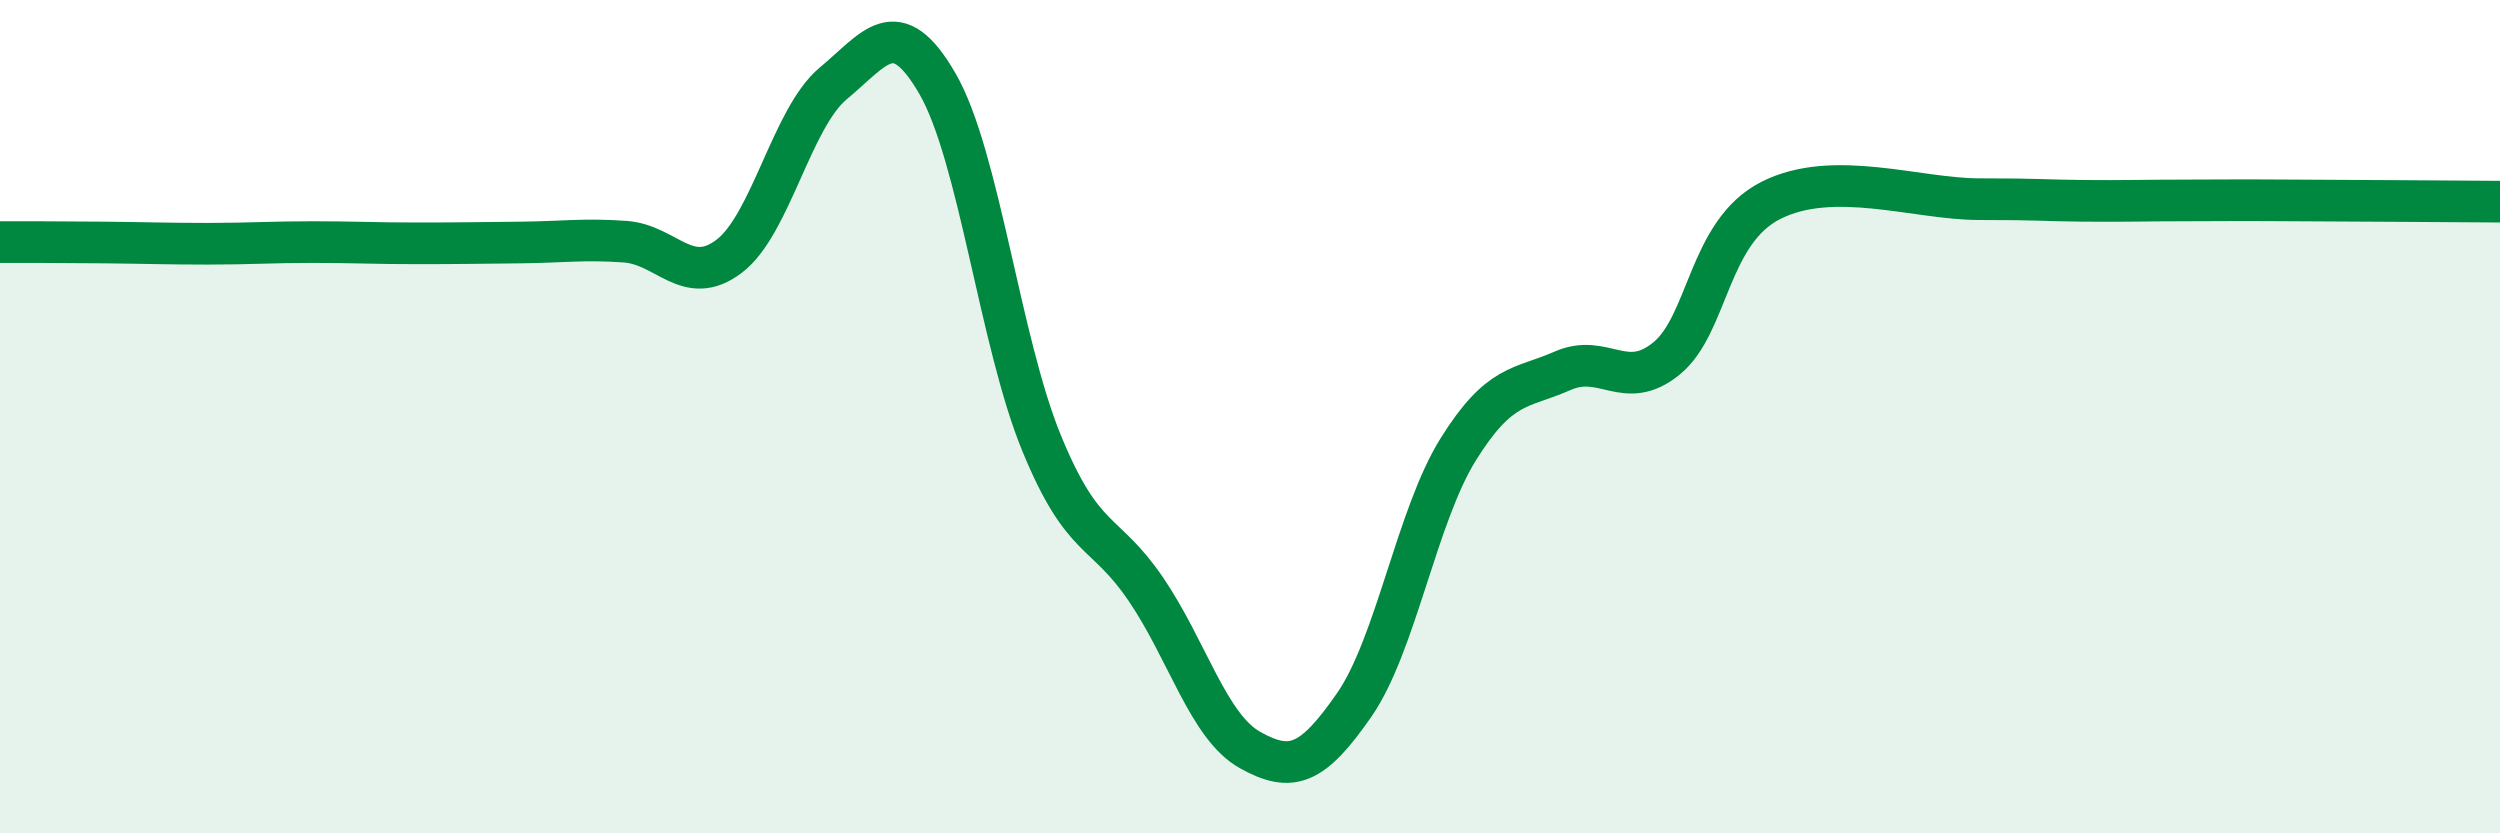
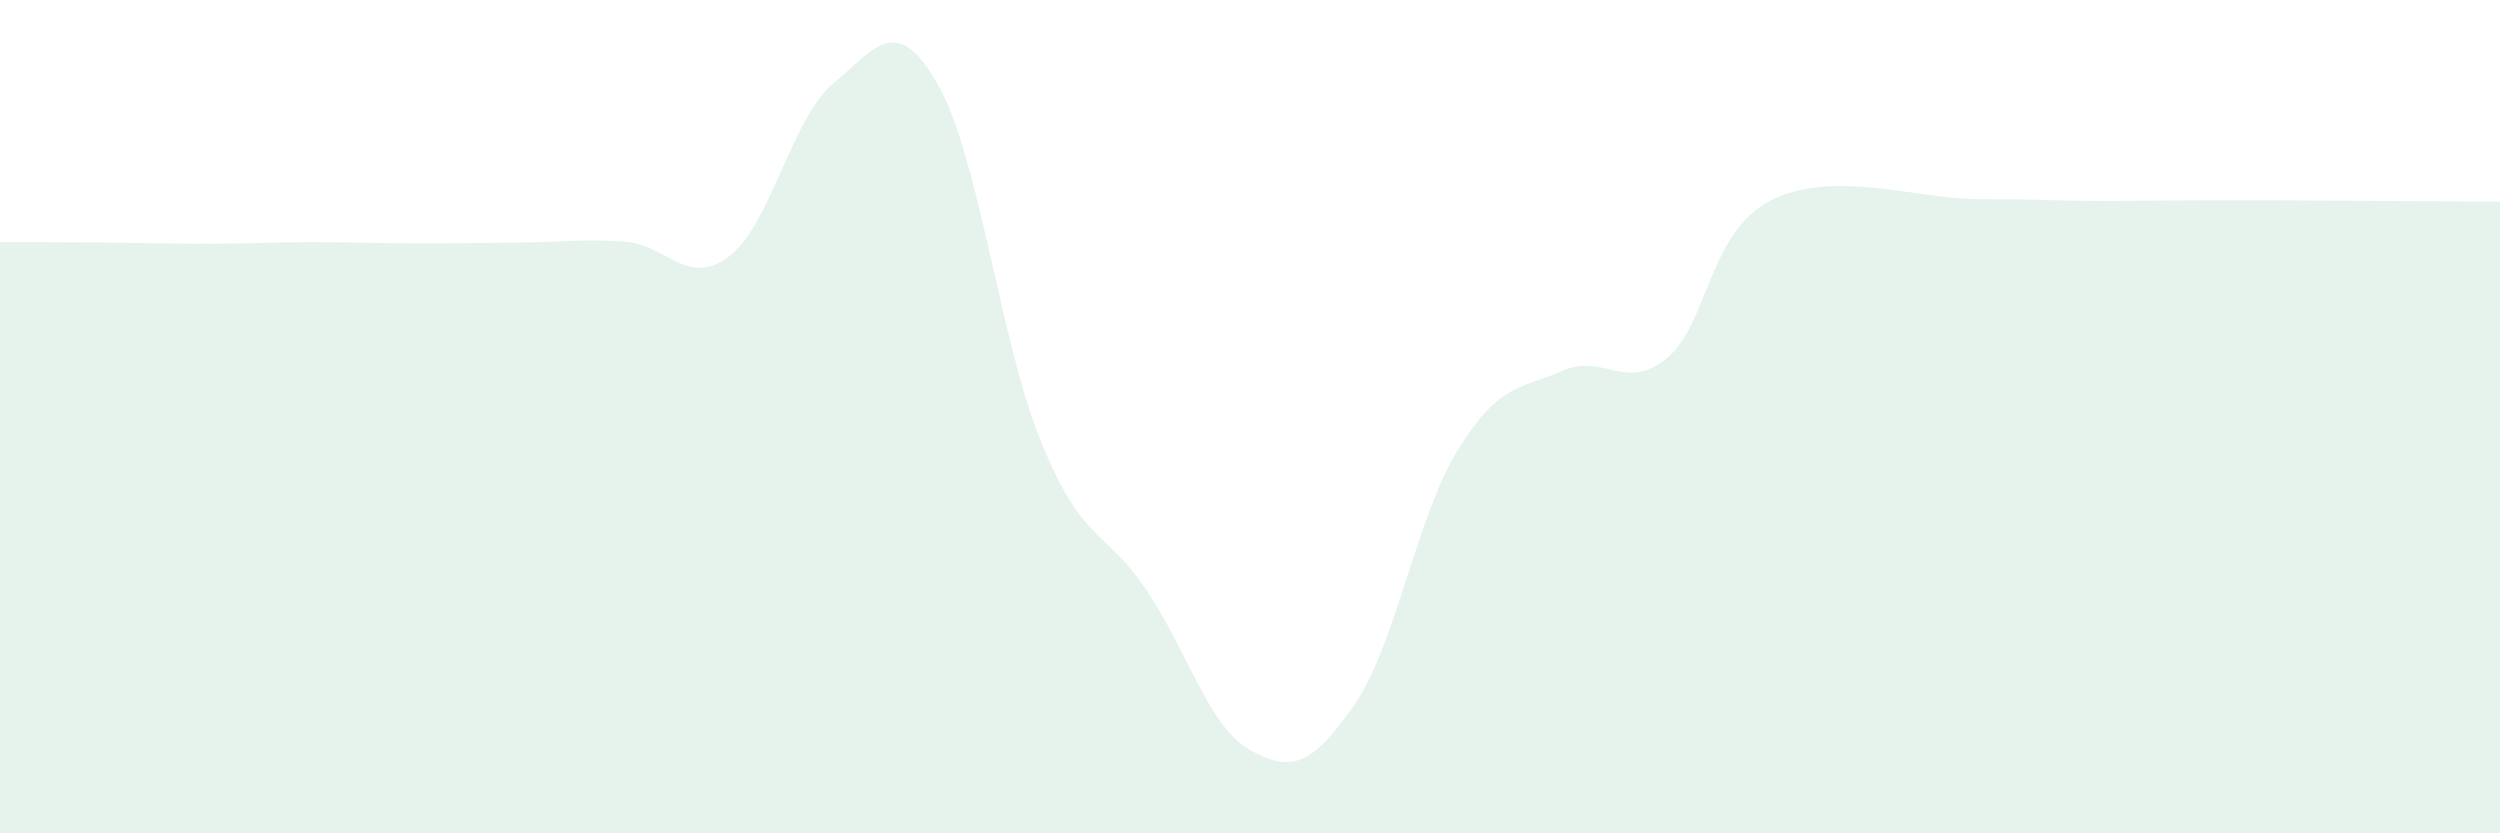
<svg xmlns="http://www.w3.org/2000/svg" width="60" height="20" viewBox="0 0 60 20">
  <path d="M 0,5.81 C 0.5,5.81 1.5,5.81 2.5,5.82 C 3.5,5.83 4,5.85 5,5.85 C 6,5.85 6.5,5.81 7.5,5.81 C 8.5,5.81 9,5.84 10,5.84 C 11,5.84 11.5,5.83 12.5,5.82 C 13.5,5.81 14,5.73 15,5.8 C 16,5.87 16.5,6.91 17.5,6.15 C 18.5,5.39 19,2.83 20,2 C 21,1.17 21.5,0.28 22.5,2.01 C 23.5,3.74 24,8.21 25,10.64 C 26,13.07 26.5,12.67 27.5,14.14 C 28.5,15.61 29,17.44 30,18 C 31,18.56 31.5,18.36 32.5,16.92 C 33.5,15.48 34,12.38 35,10.78 C 36,9.18 36.5,9.34 37.5,8.9 C 38.5,8.46 39,9.42 40,8.6 C 41,7.78 41,5.57 42.5,4.81 C 44,4.05 46,4.78 47.5,4.78 C 49,4.78 49,4.81 50,4.82 C 51,4.83 51.5,4.81 52.5,4.81 C 53.5,4.81 53.5,4.8 55,4.81 C 56.5,4.82 59,4.83 60,4.84L60 20L0 20Z" fill="#008740" opacity="0.1" stroke-linecap="round" stroke-linejoin="round" />
-   <path d="M 0,5.81 C 0.5,5.81 1.5,5.81 2.5,5.82 C 3.5,5.83 4,5.85 5,5.85 C 6,5.85 6.5,5.81 7.5,5.81 C 8.5,5.81 9,5.84 10,5.84 C 11,5.84 11.5,5.83 12.5,5.82 C 13.5,5.81 14,5.73 15,5.8 C 16,5.87 16.5,6.91 17.5,6.15 C 18.5,5.39 19,2.83 20,2 C 21,1.17 21.5,0.28 22.5,2.01 C 23.5,3.74 24,8.21 25,10.64 C 26,13.07 26.5,12.67 27.5,14.14 C 28.5,15.61 29,17.44 30,18 C 31,18.56 31.5,18.36 32.5,16.92 C 33.5,15.48 34,12.38 35,10.78 C 36,9.18 36.5,9.34 37.5,8.9 C 38.5,8.46 39,9.42 40,8.6 C 41,7.78 41,5.57 42.5,4.81 C 44,4.05 46,4.78 47.5,4.78 C 49,4.78 49,4.81 50,4.82 C 51,4.83 51.5,4.81 52.5,4.81 C 53.5,4.81 53.5,4.8 55,4.81 C 56.5,4.82 59,4.83 60,4.84" stroke="#008740" stroke-width="1" fill="none" stroke-linecap="round" stroke-linejoin="round" />
</svg>